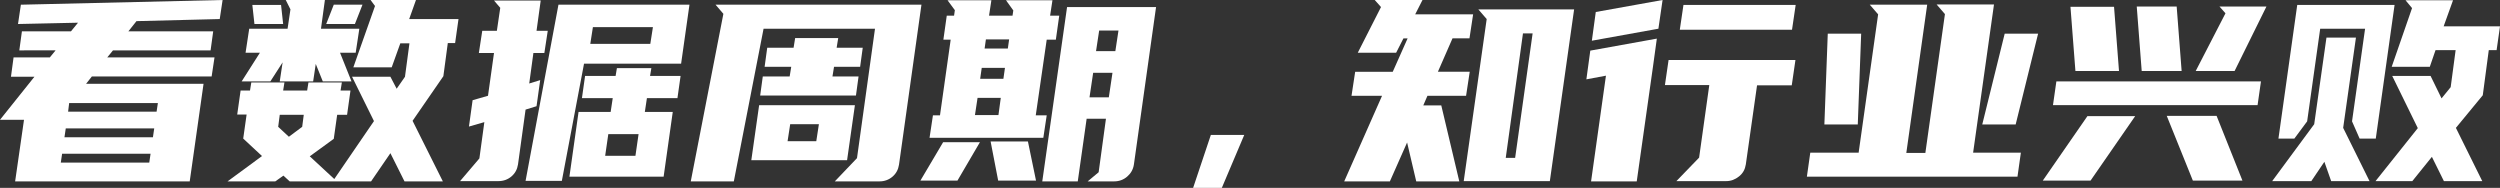
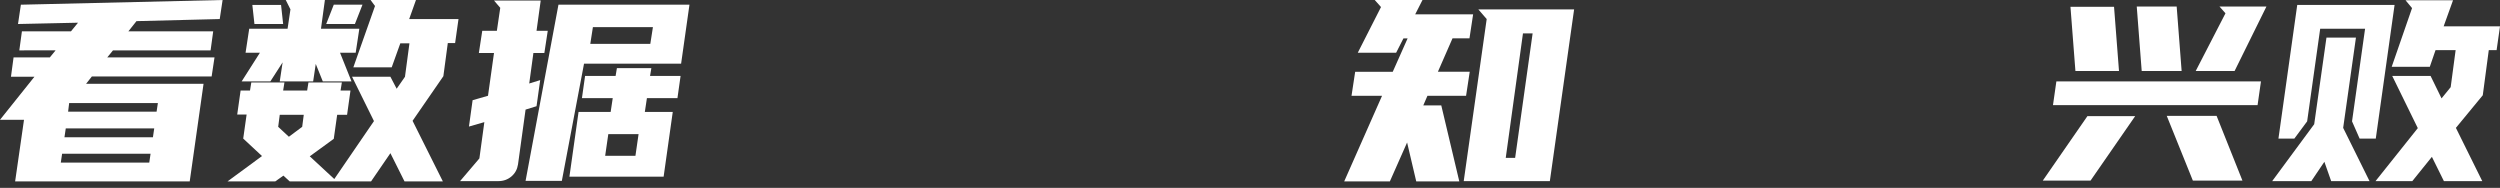
<svg xmlns="http://www.w3.org/2000/svg" version="1.1" id="图层_1" x="0px" y="0px" viewBox="0 0 958 72" style="enable-background:new 0 0 958 72;" xml:space="preserve">
  <rect x="0" y="0" width="958" height="72" fill="#333333" stroke="none" />
  <style type="text/css">
	.st0{fill:#FFFFFF;}
</style>
  <g>
    <path class="st0" d="M19.1,22l2.2-2.7H7.4l1-7.3h18.8l2.7-3.3l-23,0.5L8,1.8L85.3,0l-1.1,7.3L52.3,8.1L49.2,12h32.5l-1,7.3H43.3   L41.1,22h41.1l-1.1,7.3H35.2L33,32.1h45l-5.3,37.4H5.8l3.4-23.6H0l13.2-16.5H4.2L5.2,22H19.1z M57.2,62.3l0.5-3.4H23.8l-0.5,3.4   H57.2z M24.7,52.6h33.9l0.5-3.4H25.2L24.7,52.6z M26.1,42.8h33.9l0.5-3.3H26.5L26.1,42.8z" />
    <path class="st0" d="M149.6,58.7l-7.4,10.8H111l-2.4-2.2l-3.1,2.2H87.2l13.2-9.7l-7.2-6.7l1.3-9.2h-3.6l1.3-9.2h3.6l0.5-3.1H109   l-0.5,3.1h9.2l0.5-3.1H131l-0.5,3.1h3.8L133,44h-3.8l-1.3,9.2l-9.2,6.7l9.4,8.7l15.2-22.2l-8.4-17h14.7L152,34l3.2-4.6v-0.1   l1.7-12.7h-3.5l-3.3,9.2h-14.7l8.3-23.5L142,0h17.4l-2.6,7.3h18.9l-1.3,9.2h-2.8l-1.7,12.7l-11.8,17.1l11.6,23.2H155L149.6,58.7z    M99.6,20.2h-5.5l1.4-9.2h14.7l1.1-7.4L109.5,0h15L123,11h14.7l-1.4,9.2h-6l4.4,11h-11l-2.7-6.7l-1,6.7h-12.8l1.1-7.3l-4.7,7.3h-11   L99.6,20.2z M108.5,9.2h-11l-0.8-7.3h11L108.5,9.2z M115.8,48.6l0.6-4.6h-9.2l-0.6,4.6l4.1,3.8L115.8,48.6z M127.9,1.8h11L136,9.2   h-11L127.9,1.8z" />
    <path class="st0" d="M190.4,11.8l1.3-8.8l-2.4-2.8h17.9l-1.6,11.6h4.3l-1.3,8.5h-4.2l-1.6,11.7l4.2-1.3l-1.4,10l-4.2,1.3l-2.9,21   c-0.3,1.9-1.1,3.4-2.5,4.6c-1.4,1.2-3.1,1.8-4.9,1.8h-14.8l7.4-8.7l1.9-13.9l-5.9,1.7l1.4-10.1l5.9-1.7l2.3-16.4h-5.8l1.3-8.5   H190.4z M223.8,24.4l-8.5,44.9h-13.9l12.6-67.5h50.2l-3.2,22.6H223.8z M235.9,29.1l0.5-3h13.2l-0.5,3h11.7l-1.2,8.5h-11.7l-0.8,5.3   h10.7l-3.5,24.8h-36.1l3.5-24.8H234l0.8-5.3h-11.8l1.2-8.5H235.9z M250.2,10.4h-23l-1,6.4h23L250.2,10.4z M243.5,59.7l1.2-8.3   h-11.6l-1.2,8.3H243.5z" />
-     <path class="st0" d="M353.1,1.8l-8.6,61.3c-0.3,1.9-1.1,3.4-2.5,4.6c-1.4,1.2-3.1,1.8-4.9,1.8h-17.2l8.5-8.9l6.9-49.6h-42.7   l-11.4,58.5h-16.5l12.5-64.2l-3-3.5H353.1z M327.6,40.3l-3,21.1h-36.7l3-21.1H327.6z M302.6,29.3l0.6-3.7H293l1-7.3h10.1l0.6-3.7   h16.5l-0.6,3.7h10l-1,7.3h-10l-0.6,3.7h10l-1,7.3h-36.7l1-7.3H302.6z M312.8,54.1l1-6.5h-11l-1,6.5H312.8z" />
-     <path class="st0" d="M366.9,69.2h-14.2l8.7-14.7h14.1L366.9,69.2z M365.6,6l0.3-2.1l-2.8-3.8h16.8L379,6h9l0.3-2l-2.8-3.9h17.8   L402.4,6h3.5l-1.3,9.2h-3.5l-4.2,29h4.2l-1.3,8.6h-43.6l1.3-8.6h2.7l4.1-29h-2.8l1.3-9.2H365.6z M373.6,44.1h9l0.9-6.6h-8.9   L373.6,44.1z M375.6,30.2h8.9l0.6-4.2h-8.9L375.6,30.2z M377.3,18.6h8.9l0.5-3.5h-8.9L377.3,18.6z M379.6,54.2h14.3l3.1,15h-14.5   L379.6,54.2z M416.8,69.5L421,66l2.8-20.5h-7.4L413,69.5h-13.6l9.5-66.8H443l-8.5,60.4c-0.3,1.9-1.2,3.4-2.6,4.6   c-1.4,1.2-3.1,1.8-4.9,1.8H416.8z M417.5,37.3h7.4l1.4-9.4h-7.4L417.5,37.3z M420,19.6h7.4l1.2-7.9h-7.4L420,19.6z" />
-     <path class="st0" d="M468.2,72h-11l6.8-20.3h12.8L468.2,72z" />
    <g>
      <path class="st0" d="M542.3,5.5h22.2l-1.4,9.2h-6.5l-5.6,12.8h12.2l-1.4,9.2H547l-1.6,3.7h6.9l6.9,29.1h-16.5l-3.5-14.9l-6.6,14.9    h-17.5l14.5-32.8h-11.7l1.4-9.2h14.4l5.7-12.8h-1.6l-2.8,5.5h-14.7l8.9-17.5L526.8,0h18.3L542.3,5.5z M569.7,7.3l-3.2-3.7h36.7    l-9.3,65.8h-33L569.7,7.3z M580.6,60.5l6.7-47.7h-3.7L577,60.5H580.6z" />
-       <path class="st0" d="M633.4,25.7l-6.2,43.8h-17.5l5.7-40.5l-7.5,1.4l1.5-11l25.5-4.6L633.4,25.7z M635.5,11L610,15.6l1.5-11    L637.1,0L635.5,11z M688,23.1l-1.4,9.6h-13.3L669,63c-0.3,1.9-1.1,3.4-2.6,4.6s-3.1,1.8-4.9,1.8h-19.1l8.7-9l3.9-27.8h-17l1.4-9.6    H688z M688.1,1.9l-1.4,9.5h-43l1.4-9.5H688.1z" />
-       <path class="st0" d="M712.2,58.7l7.5-53.2l-3.2-3.7h22l-8,56.8h7.3l7.5-53.2l-3.2-3.7h22l-8,56.8h18.3l-1.3,9.2h-80.7l1.3-9.2    H712.2z M699.1,47.7l1.3-34.8h12.8l-1.3,34.8H699.1z M759.6,47.7l8.6-34.8H781l-8.6,34.8H759.6z" />
      <path class="st0" d="M818.2,44.5l-17.1,24.7h-18.3l17.1-24.7H818.2z M866.4,31.2l-1.3,9.1h-78.4l1.3-9.1H866.4z M810.1,2.6    l1.9,24.6h-16.7l-1.9-24.6H810.1z M834.1,2.5l1.9,24.7h-15.3l-1.9-24.7H834.1z M849.4,44.4l9.9,24.8h-19l-10-24.8H849.4z     M852.8,5.1l-2.3-2.6h18l-12.2,24.7h-14.9L852.8,5.1z" />
      <path class="st0" d="M902.8,14.4l-4.9,34.6L908,69.4h-14.7l-2.6-7.4l-5,7.4h-15l16.1-21.8l4.7-33.2H902.8z M917.6,1.9l-7.2,51.2    h-6.2l-2.9-6.6l5-35.5h-17.2l-5,35.5l-4.9,6.6h-6.1l7.2-51.2H917.6z M940,0.1l-3.6,10H958l-1.3,9.1h-3l-2.3,17.3L941.1,49    l10.1,20.4h-14.7l-4.6-9.3l-7.5,9.3h-14.1l16.2-20.3l-9.8-20h14.7l4.2,8.6l3.5-4.3l1.9-14.2h-7.7l-2.2,6.4h-14.6l7.8-22.5l-2.5-3    H940z" />
    </g>
  </g>
</svg>